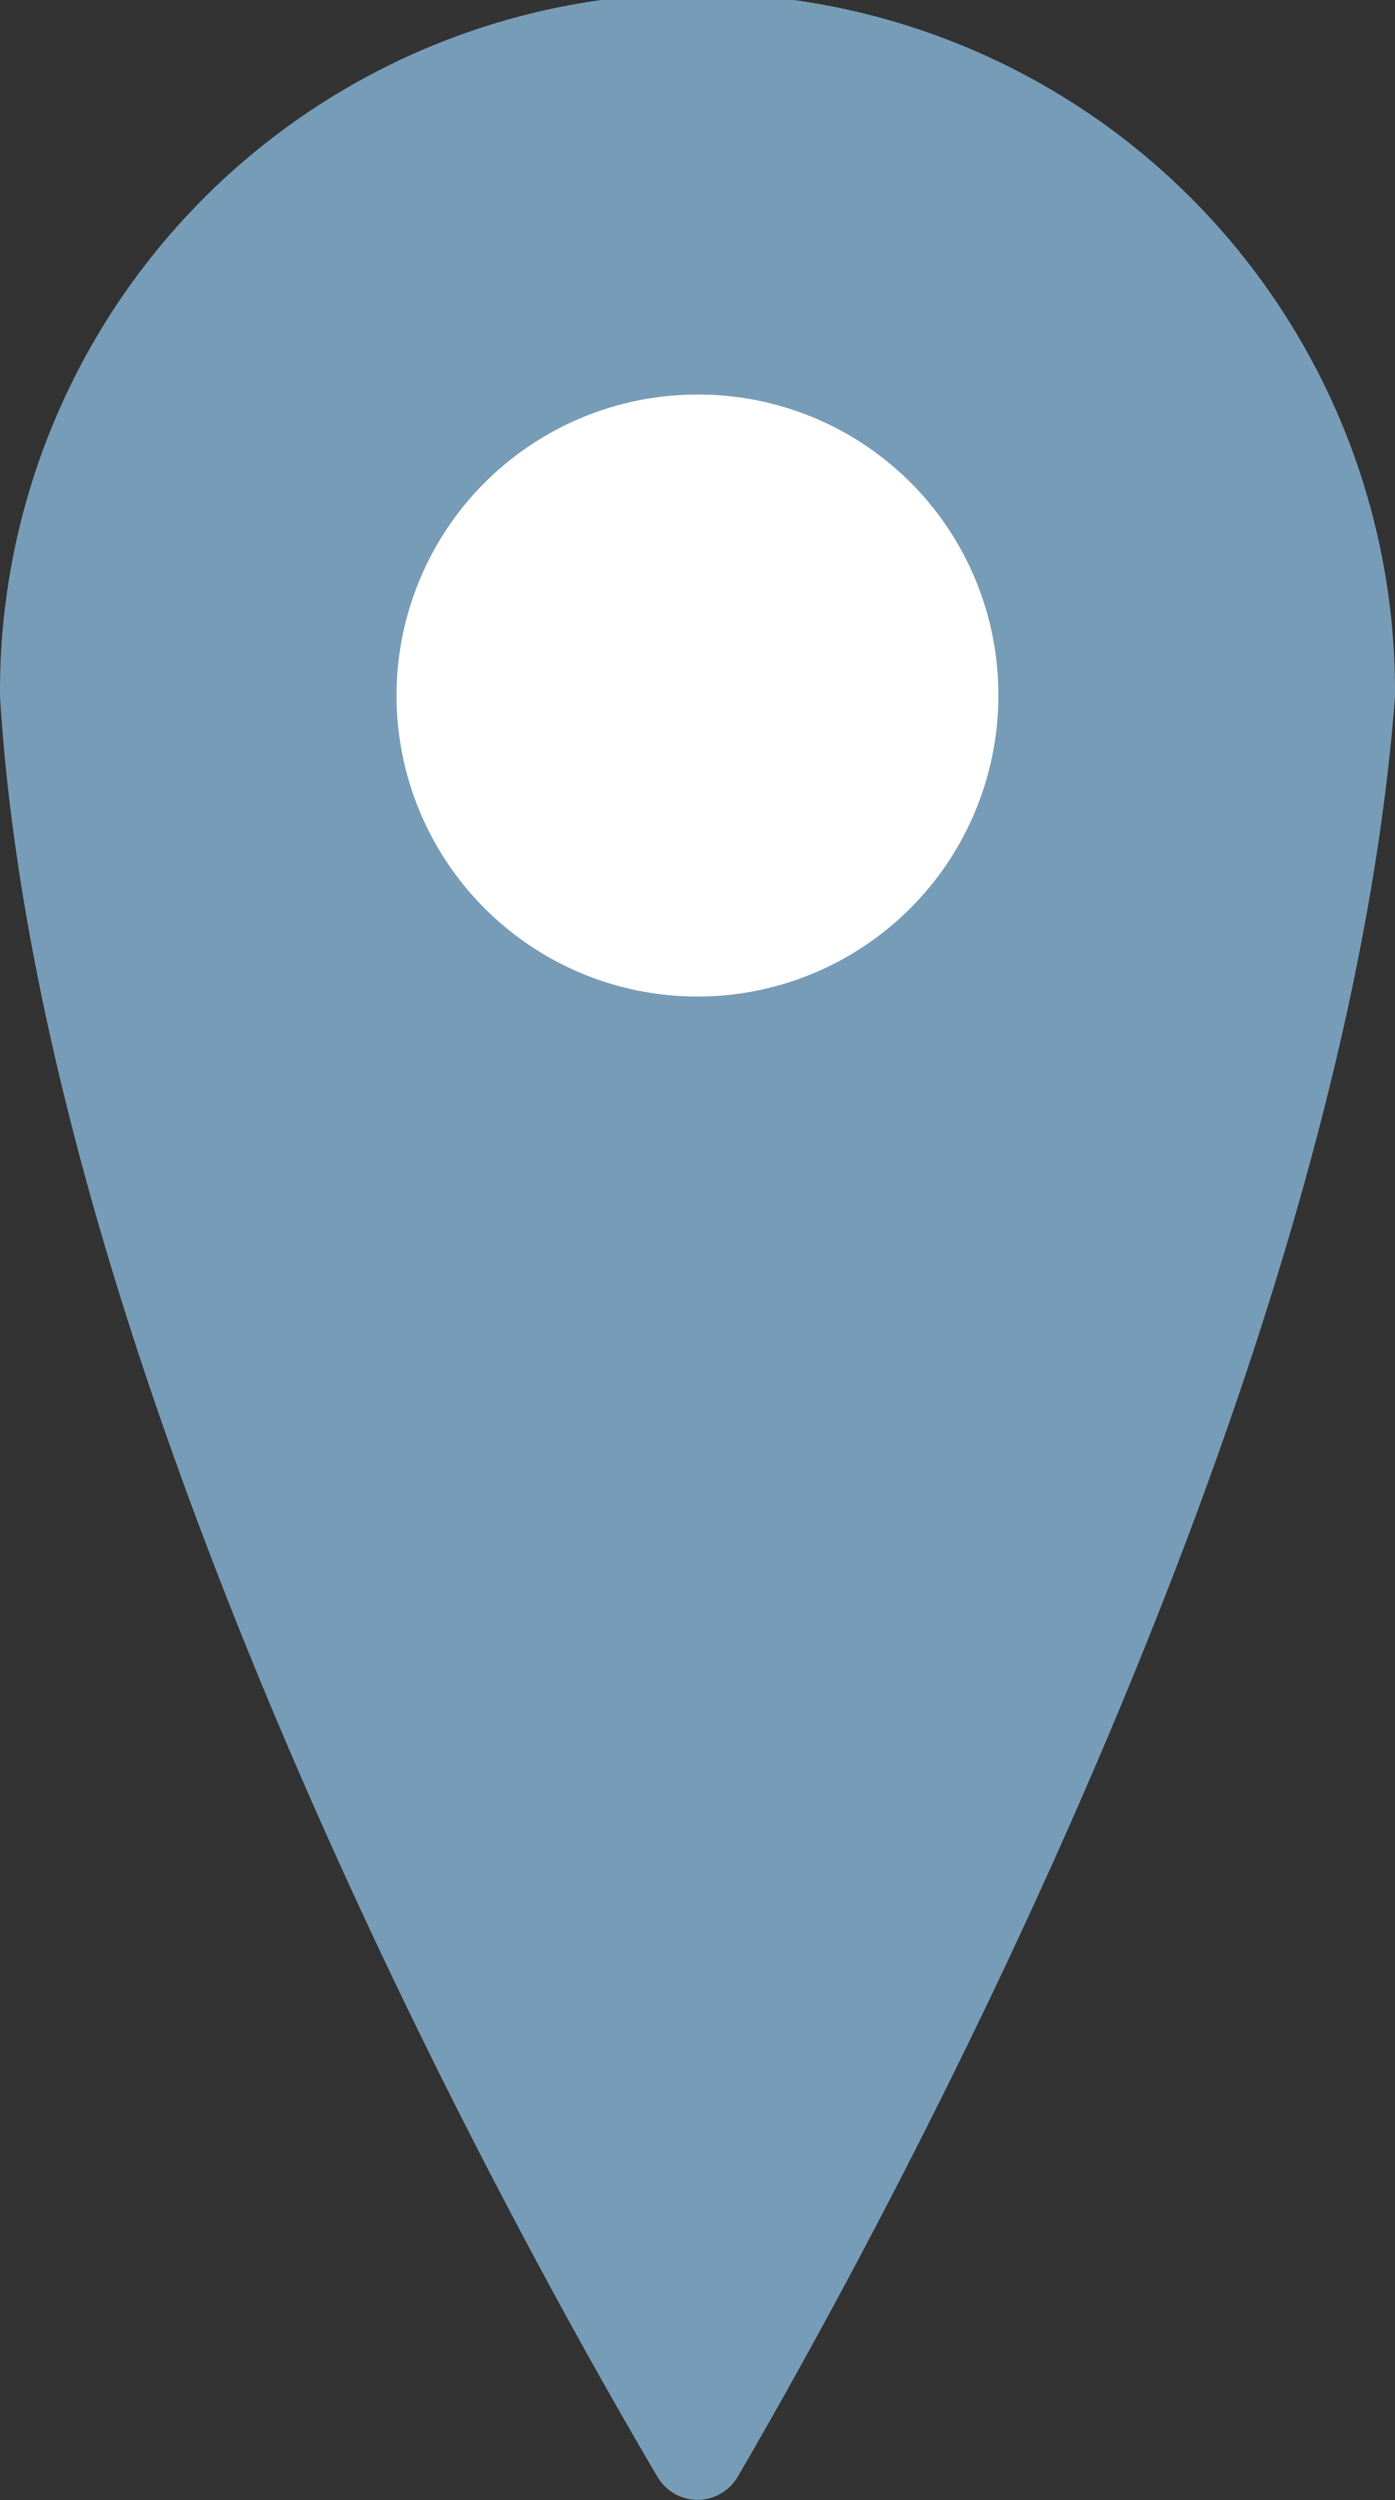
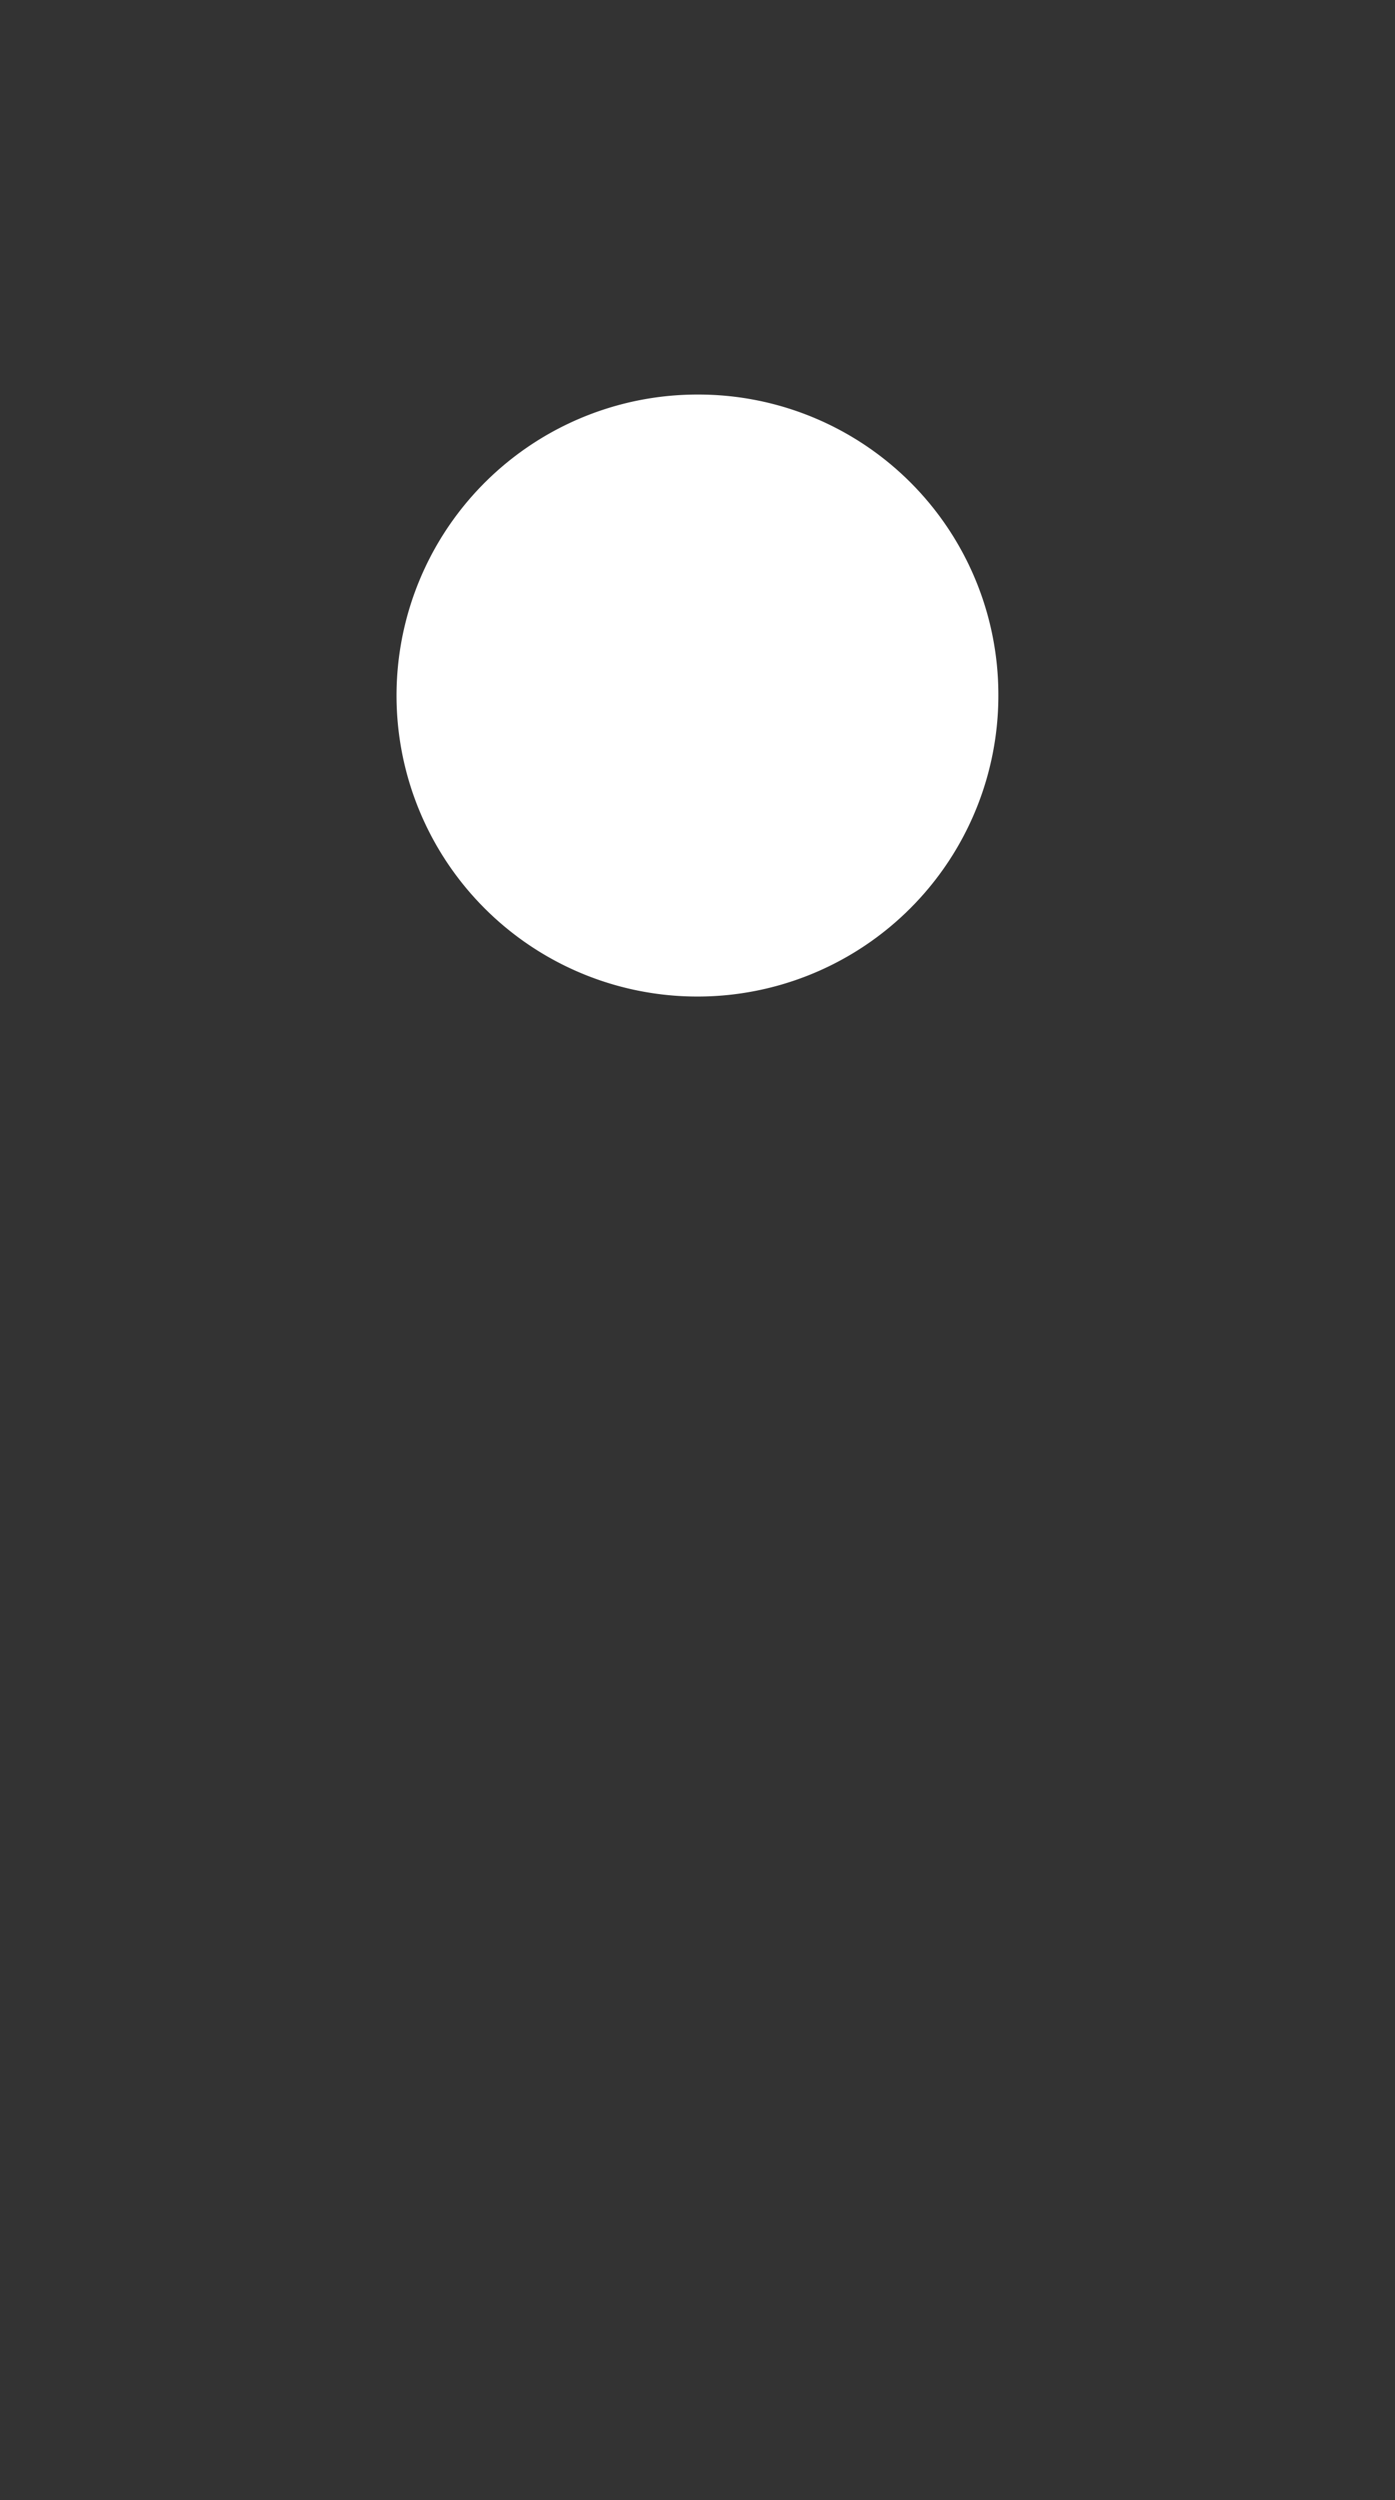
<svg xmlns="http://www.w3.org/2000/svg" height="43" viewBox="0 0 24 43" width="24">
  <rect x="0" y="0" width="24" height="43" fill="#333333" stroke="none" />
-   <path d="m24 11.983c-.915 11.977-8.9 26.487-11.312 30.622a.8.8 0 0 1 -1.374 0c-2.449-4.153-10.589-18.789-11.314-30.627 0-.031 0-.061 0-.09a12 12 0 0 1 24-.006v.1" fill="#779cb7" />
  <path d="m17.176 11.971a5.177 5.177 0 1 1 -5.176-5.147 5.162 5.162 0 0 1 5.176 5.147" fill="#fff" transform="translate(0 -.038)" />
</svg>